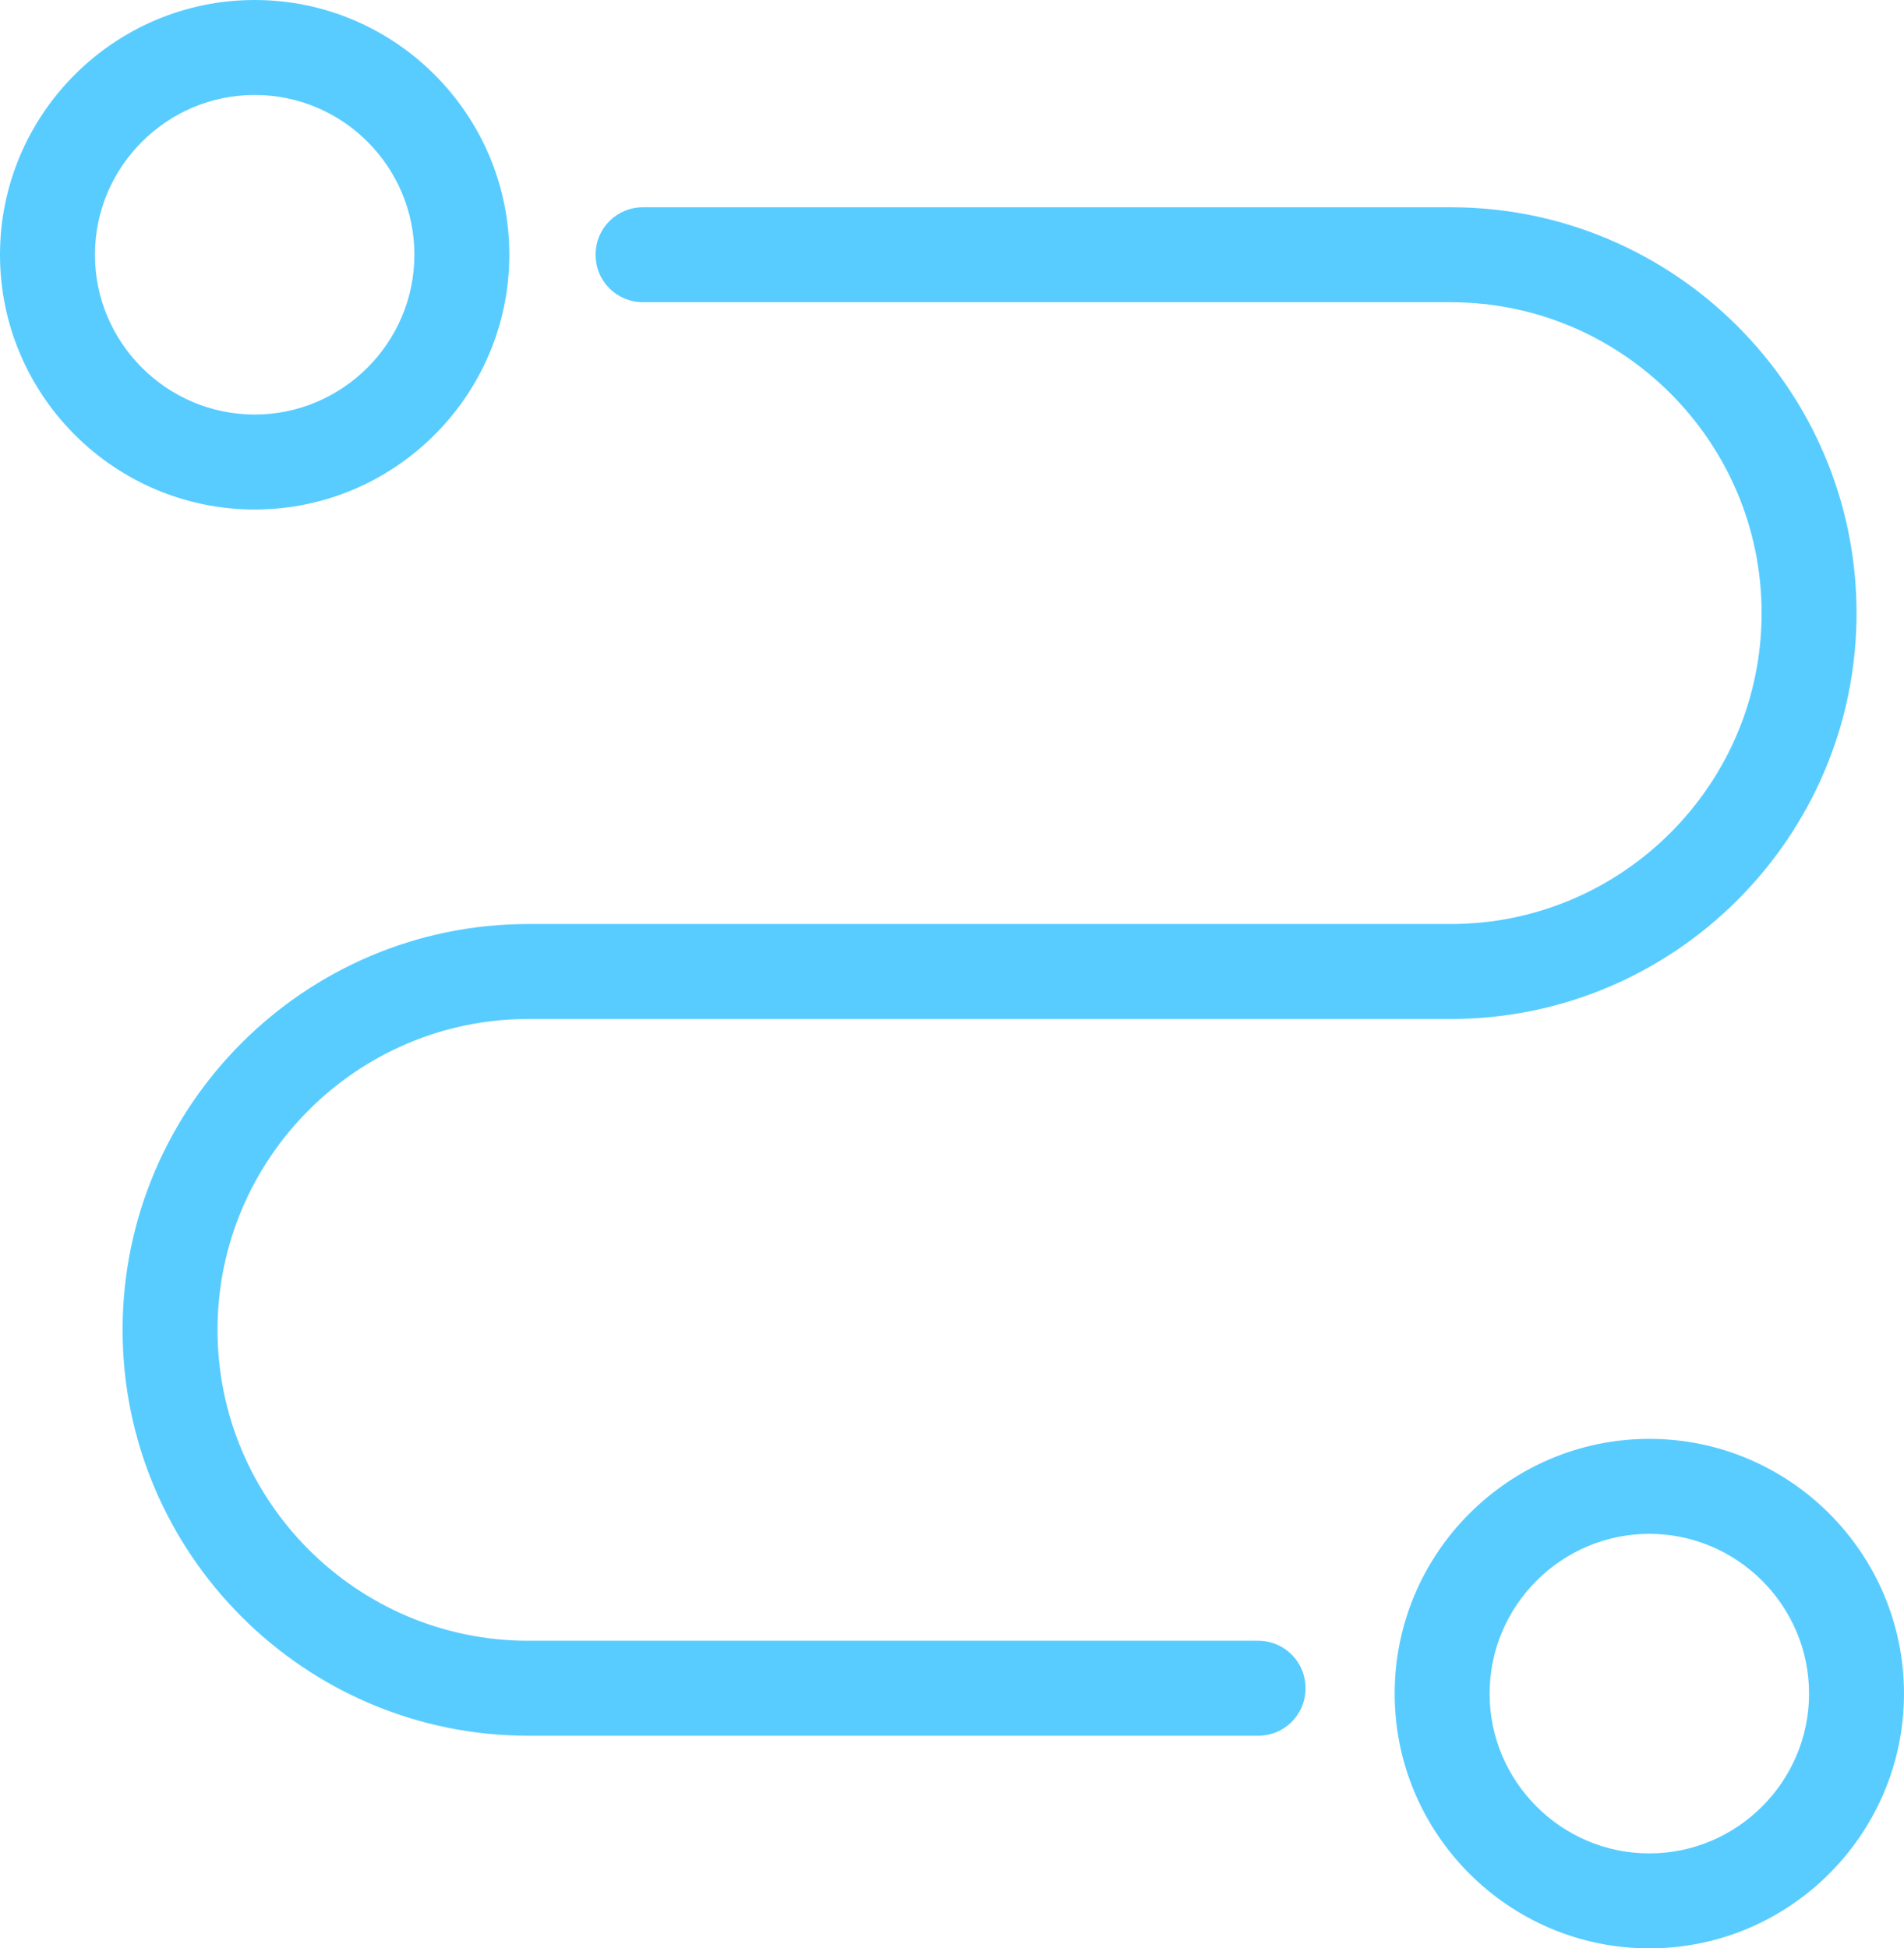
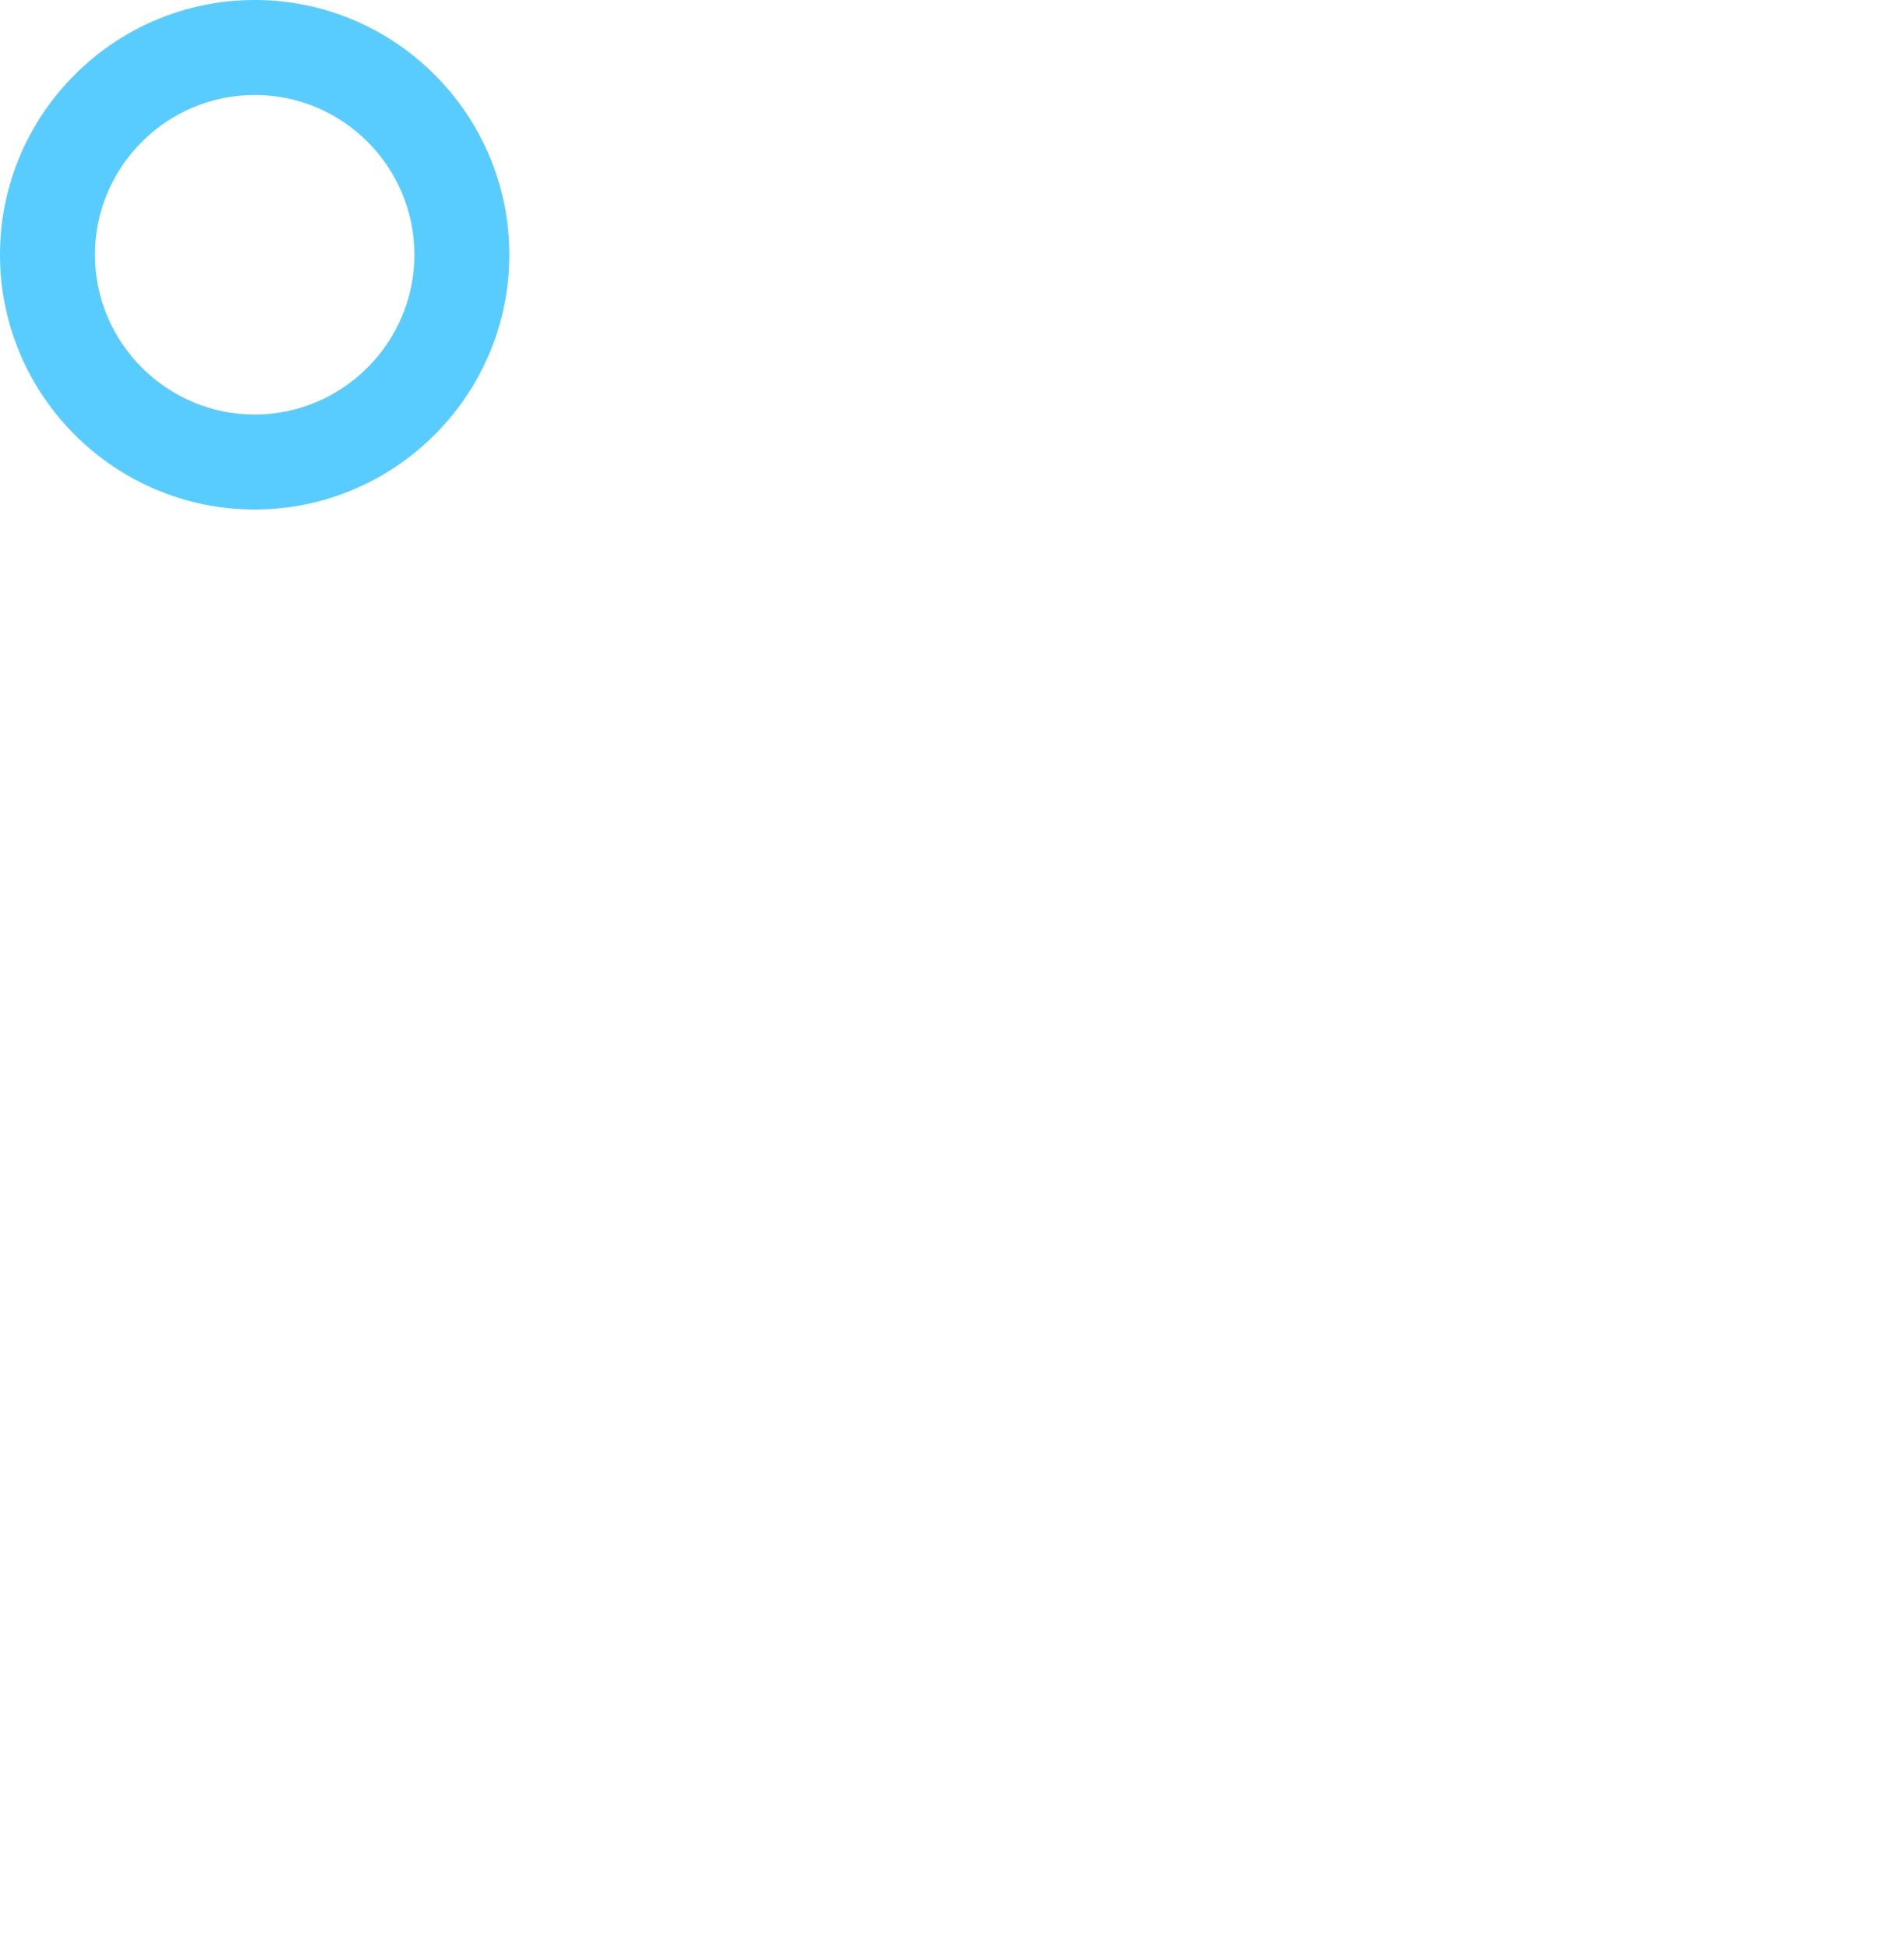
<svg xmlns="http://www.w3.org/2000/svg" width="171" height="175" viewBox="0 0 171 175" fill="none">
  <g clip-path="url(#clip0_2299_18459)">
-     <path d="M112.987 155.902H47.449C27.357 155.902 11.01 139.548 11.01 119.448C11.01 99.348 27.357 82.994 47.449 82.994H130.298C145.682 82.994 158.211 70.46 158.211 55.07C158.211 39.68 145.682 27.146 130.298 27.146H57.754C55.382 27.146 53.491 25.254 53.491 22.881C53.491 20.508 55.382 18.616 57.754 18.616H130.298C150.39 18.616 166.737 34.97 166.737 55.07C166.737 75.169 150.39 91.524 130.298 91.524H47.449C32.065 91.524 19.536 104.058 19.536 119.448C19.536 134.838 32.065 147.372 47.449 147.372H112.987C115.359 147.372 117.25 149.264 117.25 151.637C117.25 154.01 115.359 155.902 112.987 155.902Z" fill="#58CCFF" />
    <path d="M22.872 45.762C10.268 45.762 0 35.489 0 22.881C0 10.272 10.268 0 22.872 0C35.475 0 45.743 10.272 45.743 22.881C45.743 35.489 35.475 45.762 22.872 45.762ZM22.872 8.529C14.976 8.529 8.526 14.982 8.526 22.881C8.526 30.78 14.976 37.233 22.872 37.233C30.767 37.233 37.217 30.78 37.217 22.881C37.217 14.982 30.805 8.529 22.872 8.529Z" fill="#58CCFF" />
-     <path d="M148.128 175C135.524 175 125.256 164.728 125.256 152.119C125.256 139.511 135.524 129.238 148.128 129.238C160.731 129.238 170.999 139.511 170.999 152.119C170.999 164.728 160.731 175 148.128 175ZM148.128 137.768C140.232 137.768 133.782 144.22 133.782 152.119C133.782 160.018 140.232 166.471 148.128 166.471C156.023 166.471 162.473 160.018 162.473 152.119C162.473 144.22 156.023 137.768 148.128 137.768Z" fill="#58CCFF" />
  </g>
  <defs>
    <clipPath id="clip0_2299_18459">
      <rect width="171" height="175" fill="white" />
    </clipPath>
  </defs>
</svg>